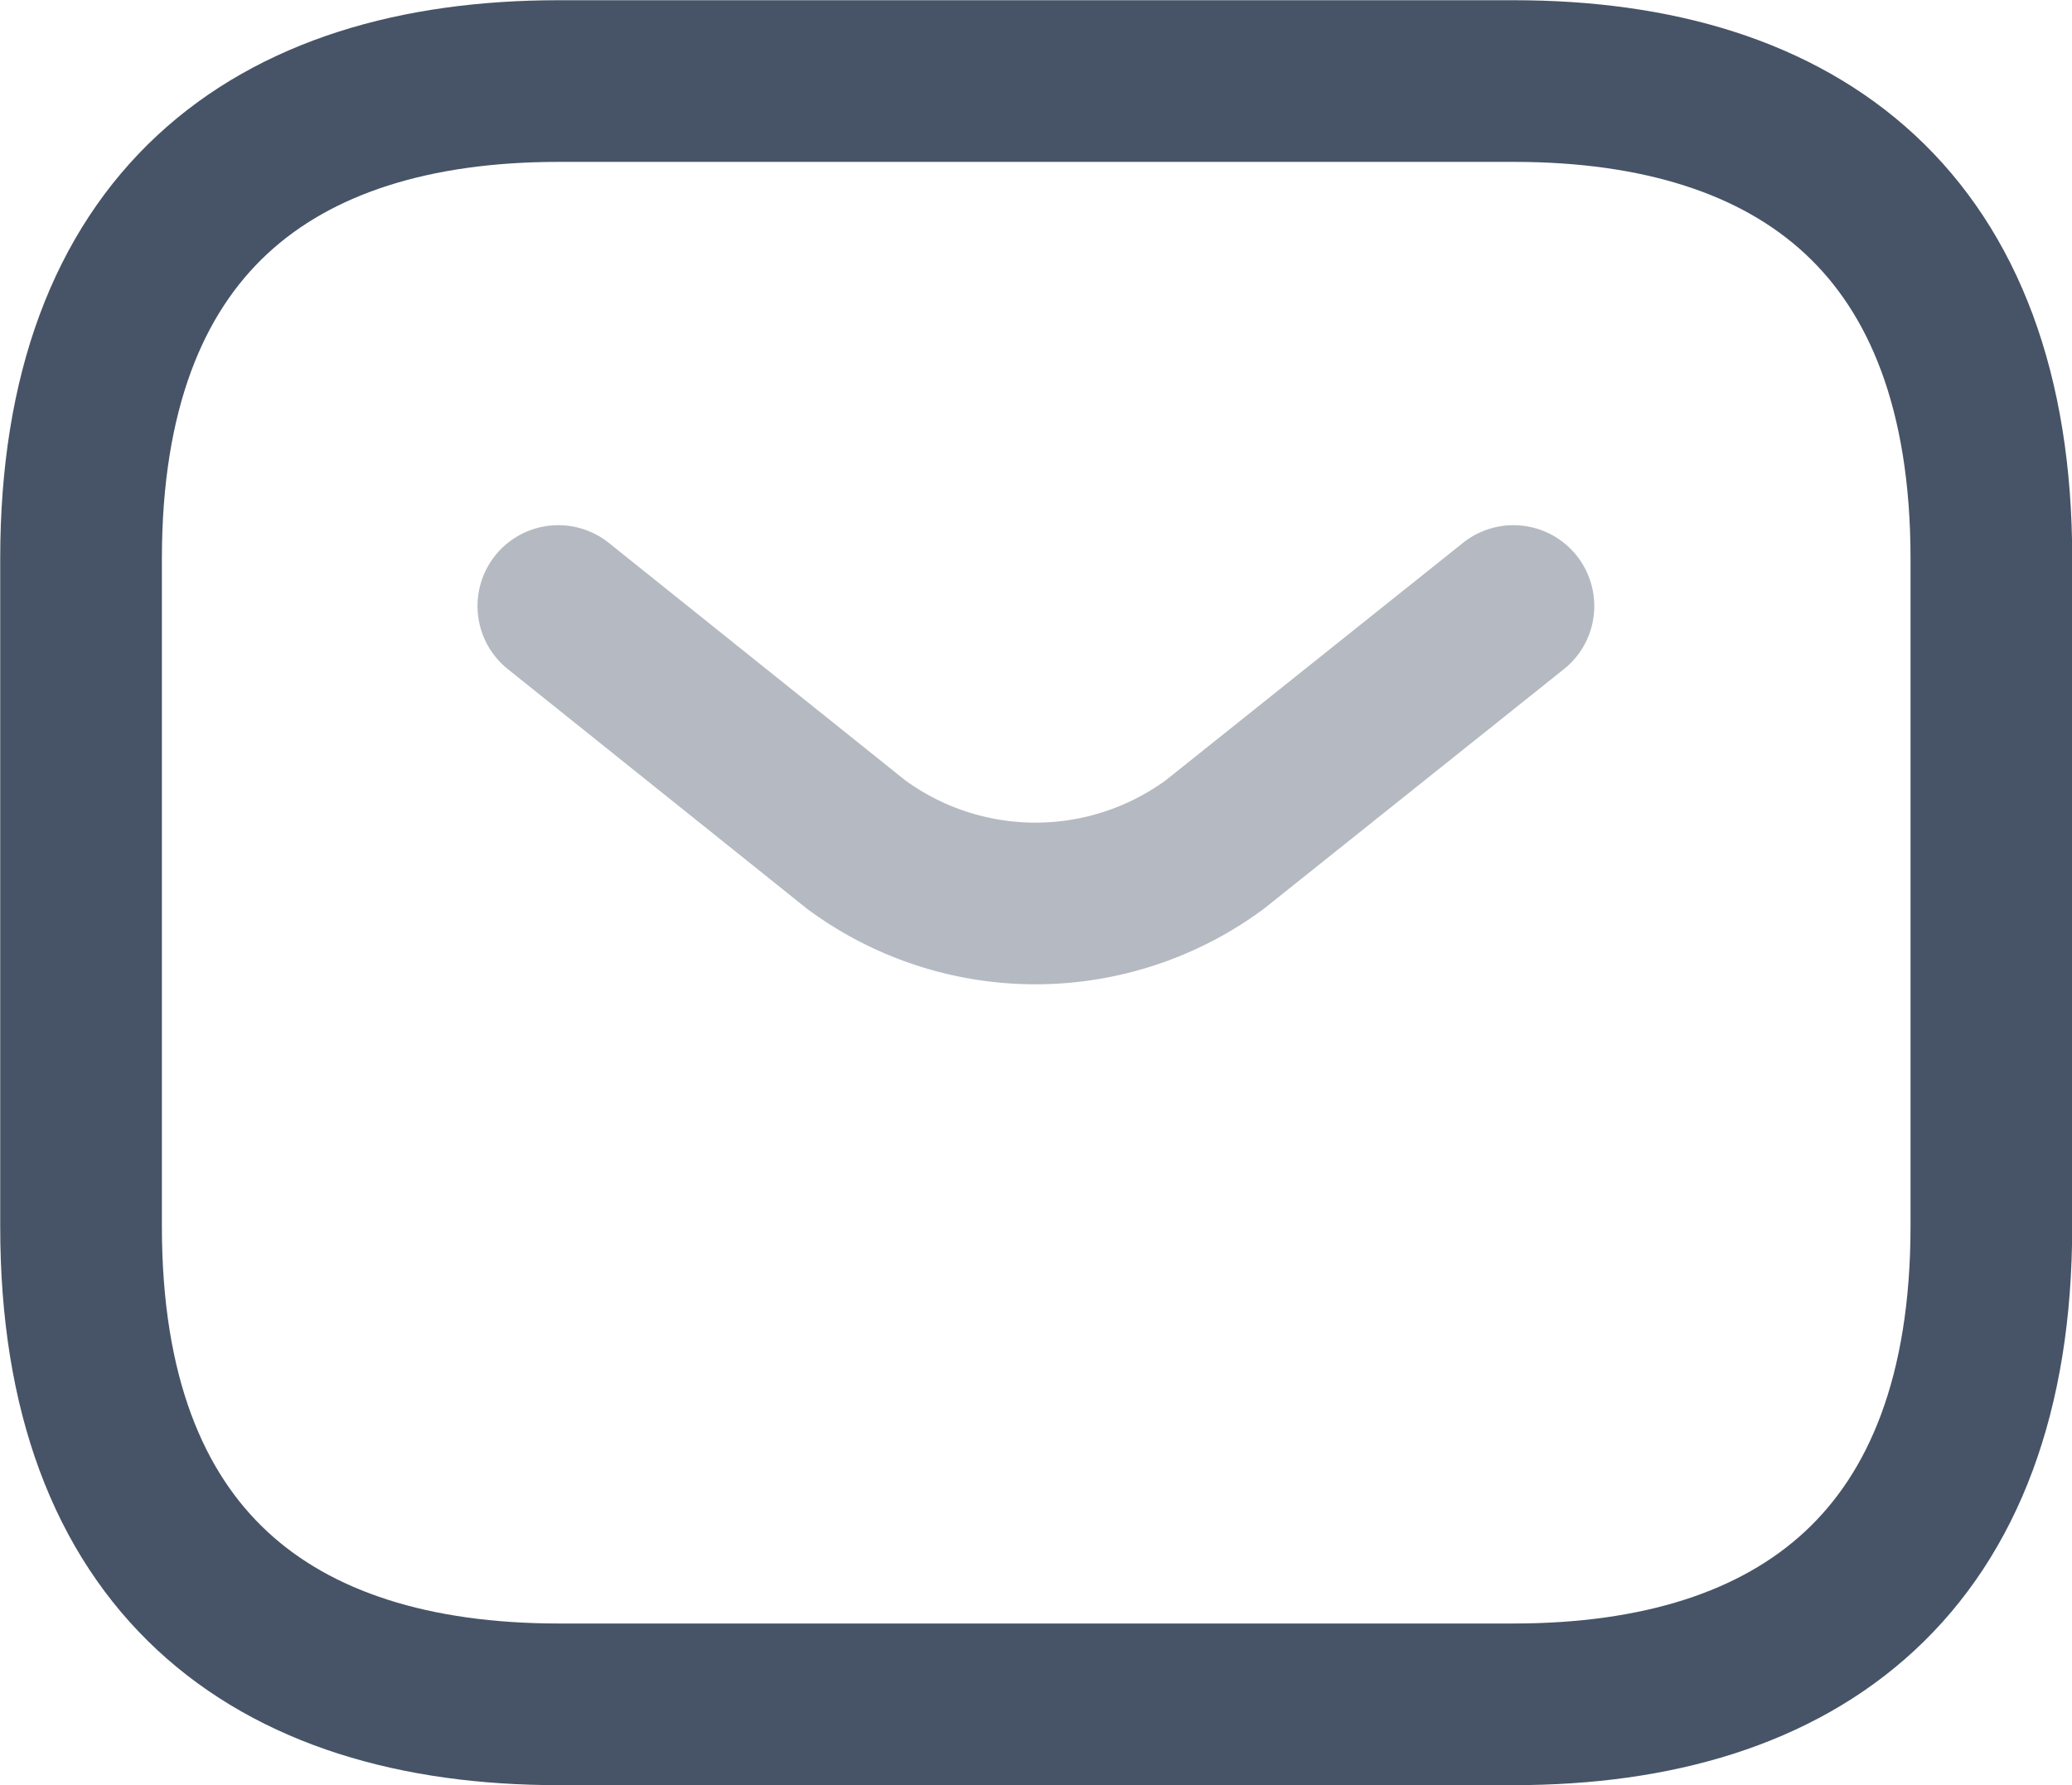
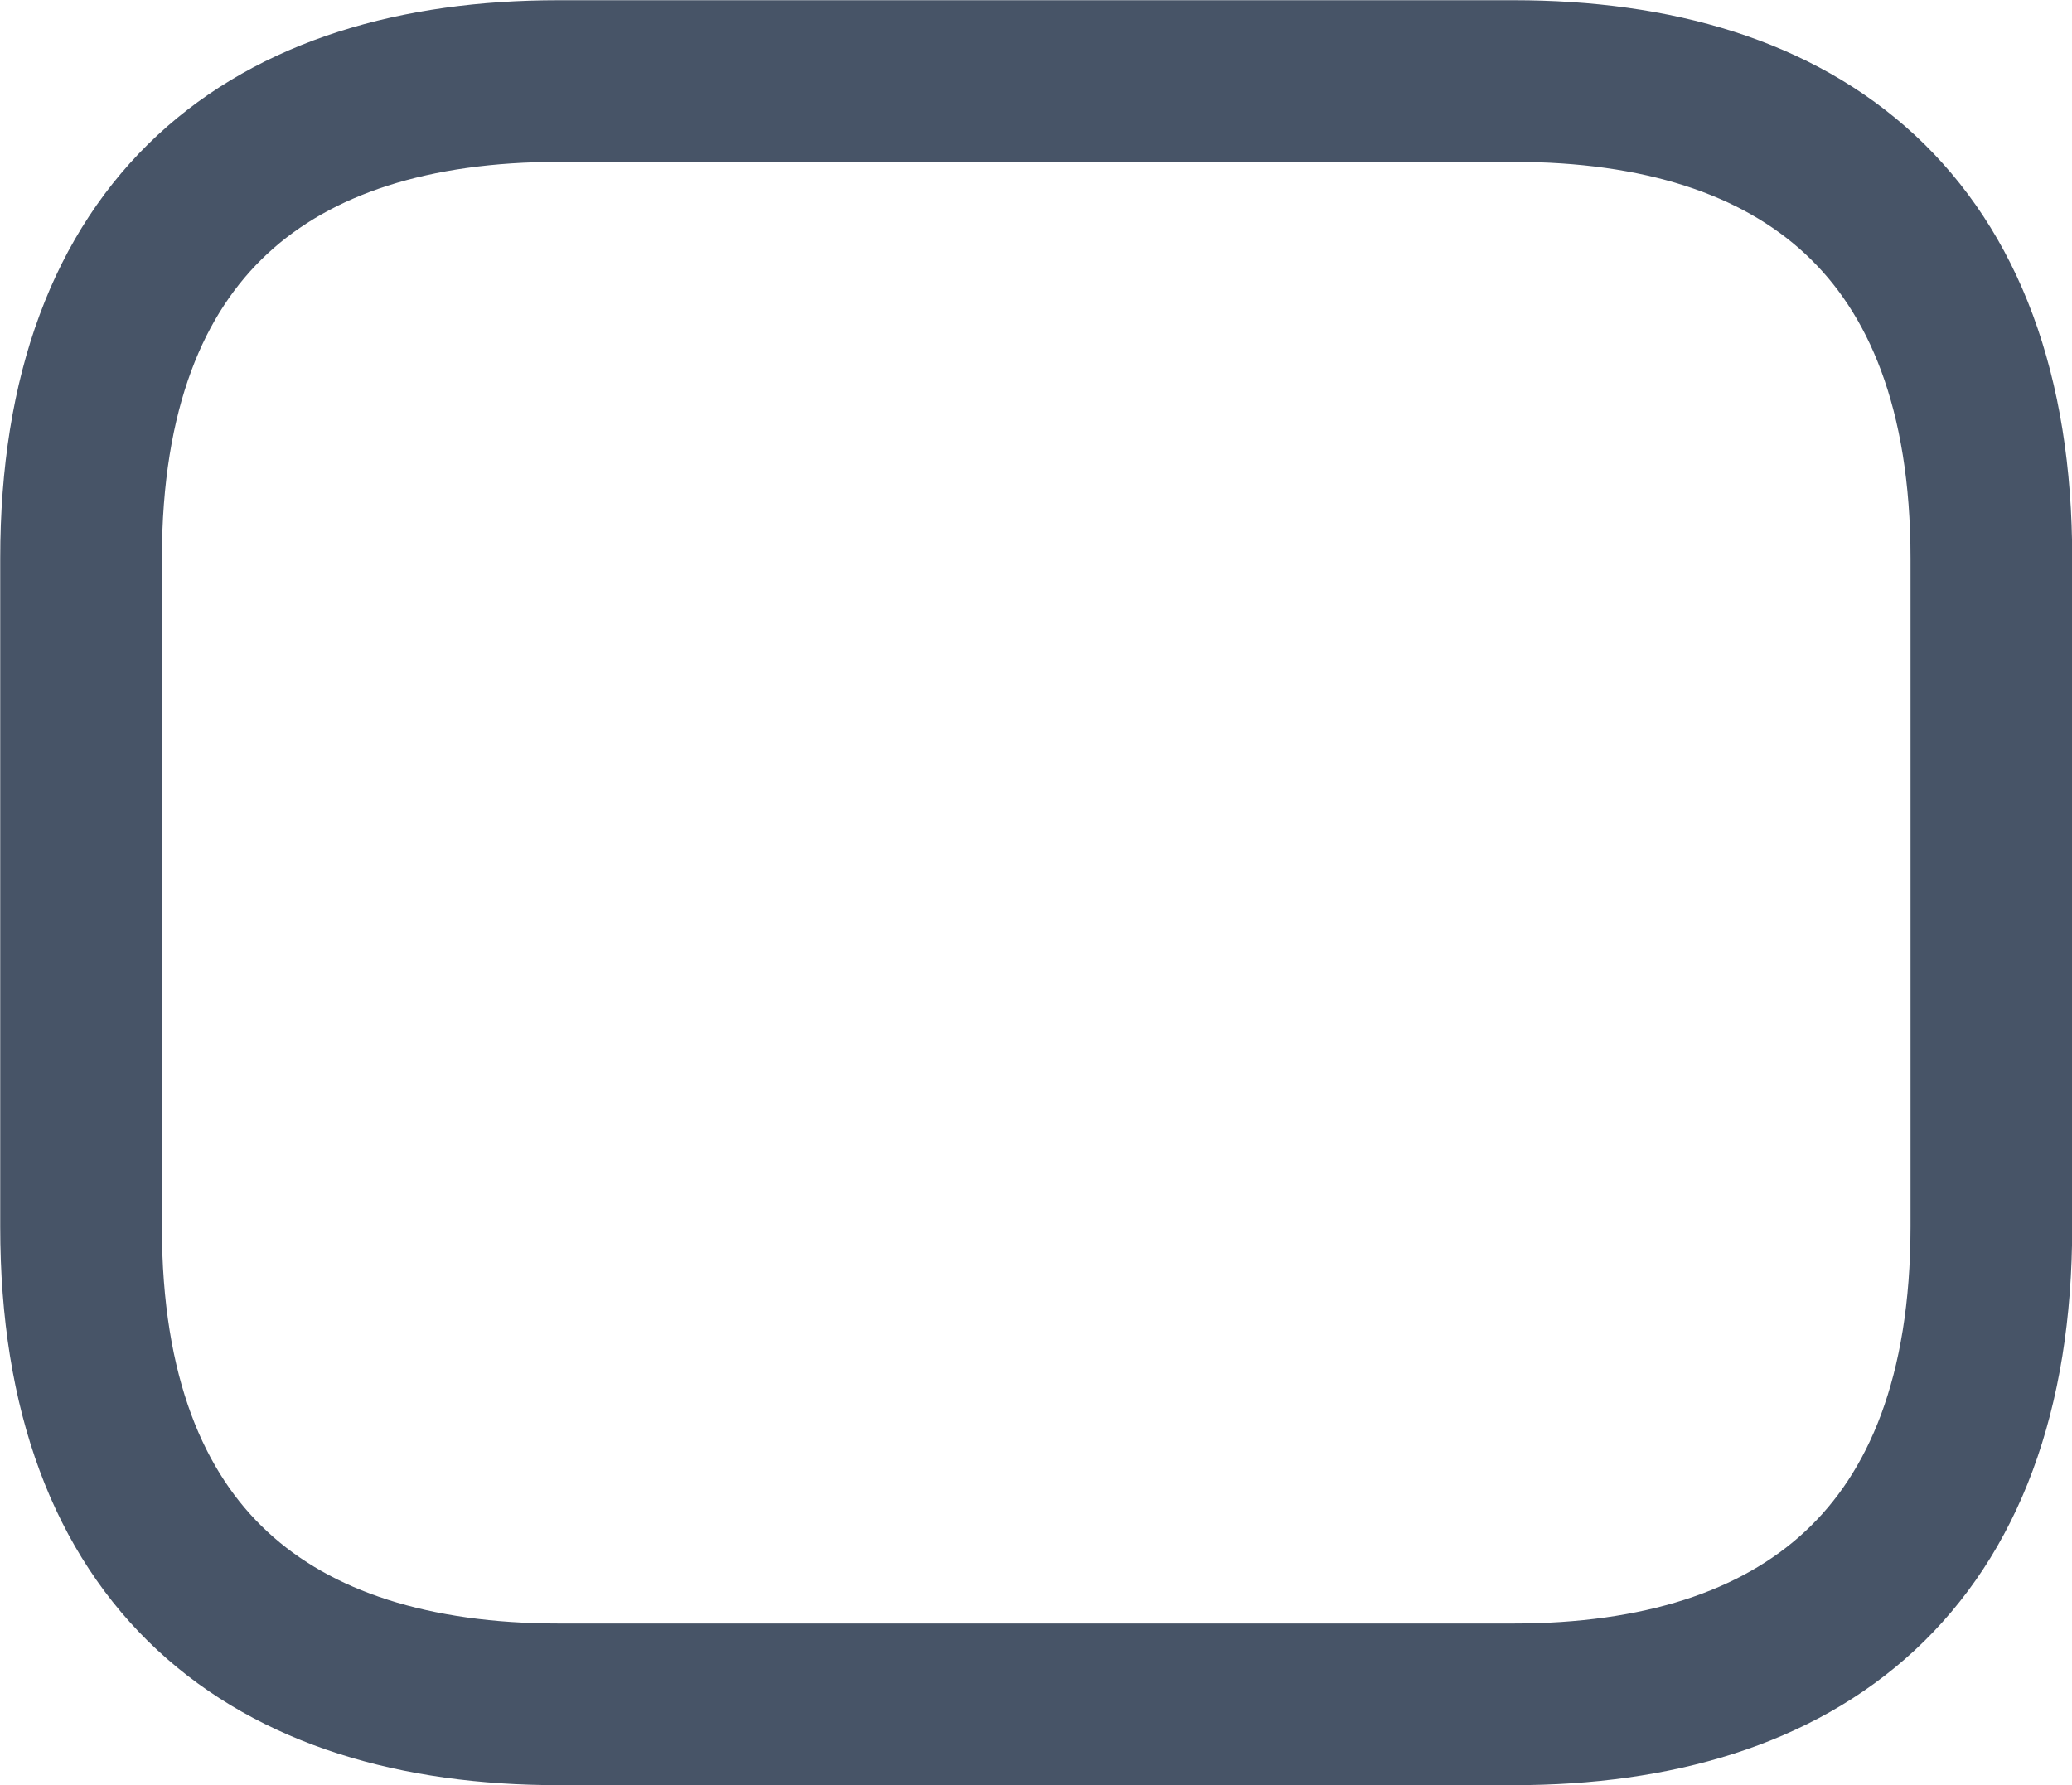
<svg xmlns="http://www.w3.org/2000/svg" width="19.223" height="16.564" viewBox="0 0 19.223 16.564">
  <g id="mail" transform="translate(-0.917 -2.167)">
    <path id="Path_37" data-name="Path 37" d="M14.959,17.981H6.1c-2.658,0-4.431-1.329-4.431-4.431v-6.2c0-3.1,1.772-4.431,4.431-4.431h8.861c2.658,0,4.431,1.329,4.431,4.431v6.2C19.39,16.652,17.617,17.981,14.959,17.981Z" transform="translate(0 0)" fill="none" stroke="#475467" stroke-linecap="round" stroke-linejoin="round" stroke-miterlimit="10" stroke-width="1.5" />
-     <path id="Path_38" data-name="Path 38" d="M14.694,7.5,11.921,9.715a2.805,2.805,0,0,1-3.323,0L5.833,7.5" transform="translate(0.264 0.29)" fill="none" stroke="#475467" stroke-linecap="round" stroke-linejoin="round" stroke-miterlimit="10" stroke-width="1.5" opacity="0.4" />
  </g>
</svg>